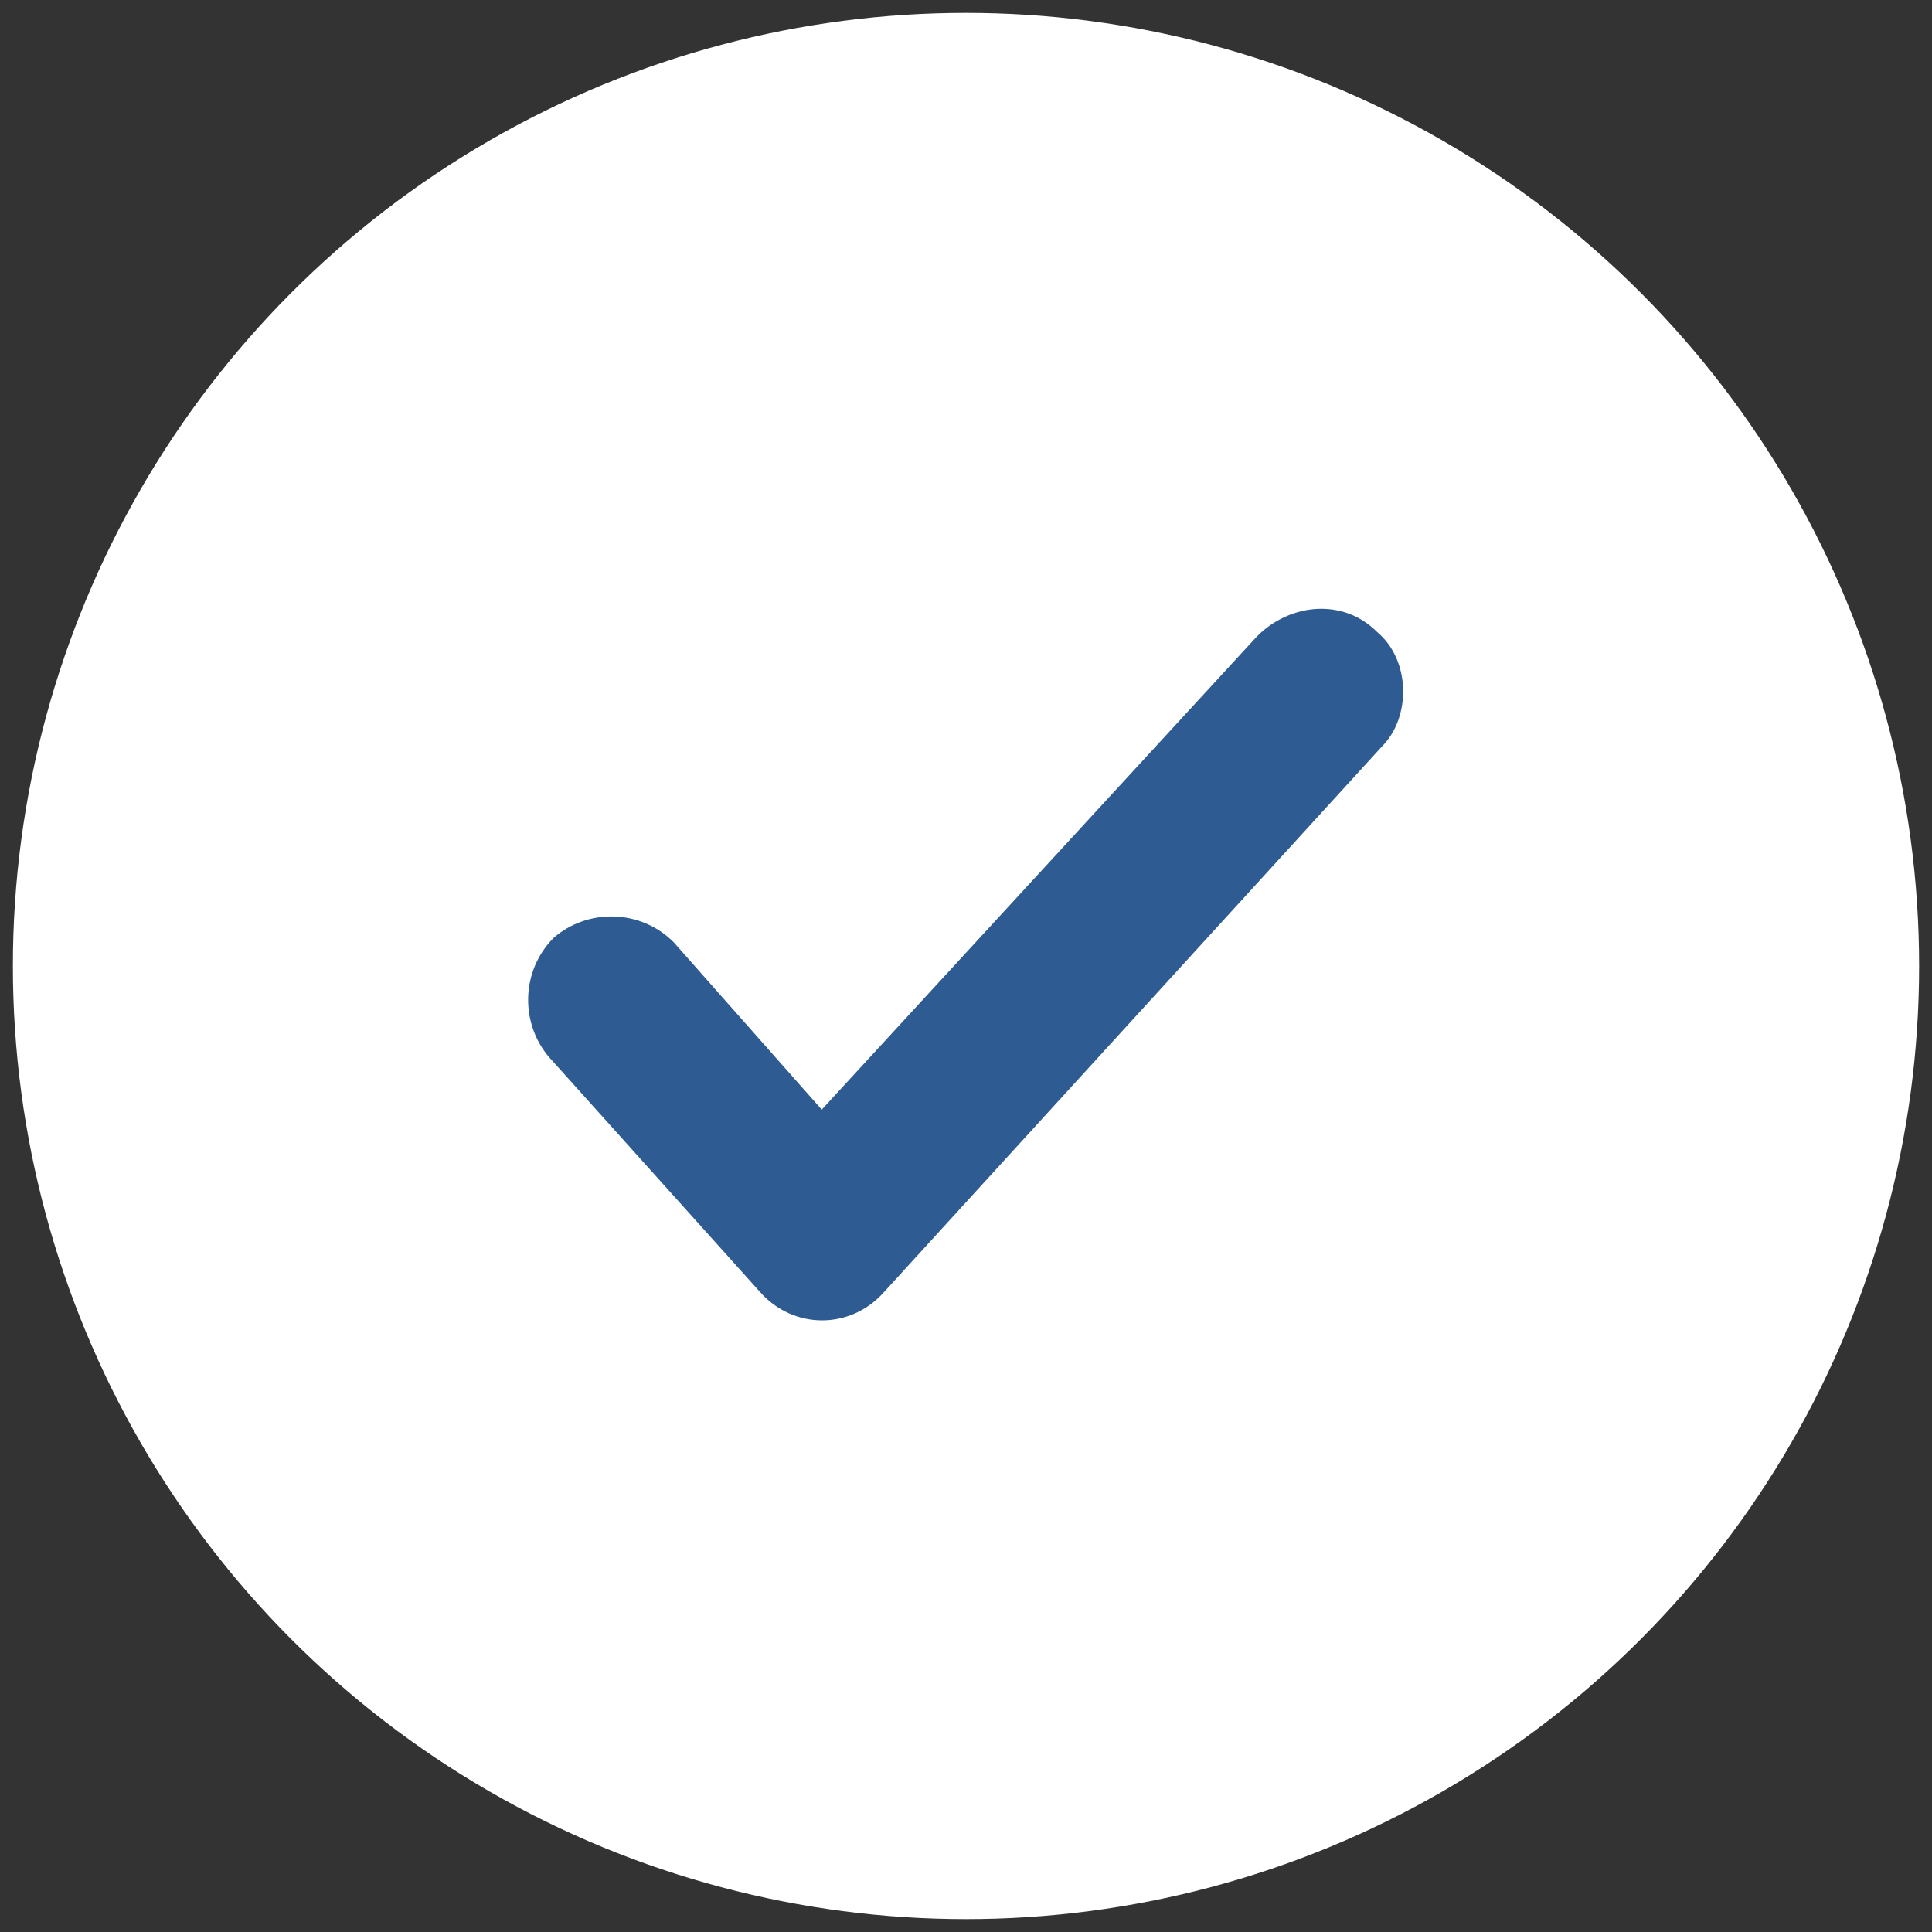
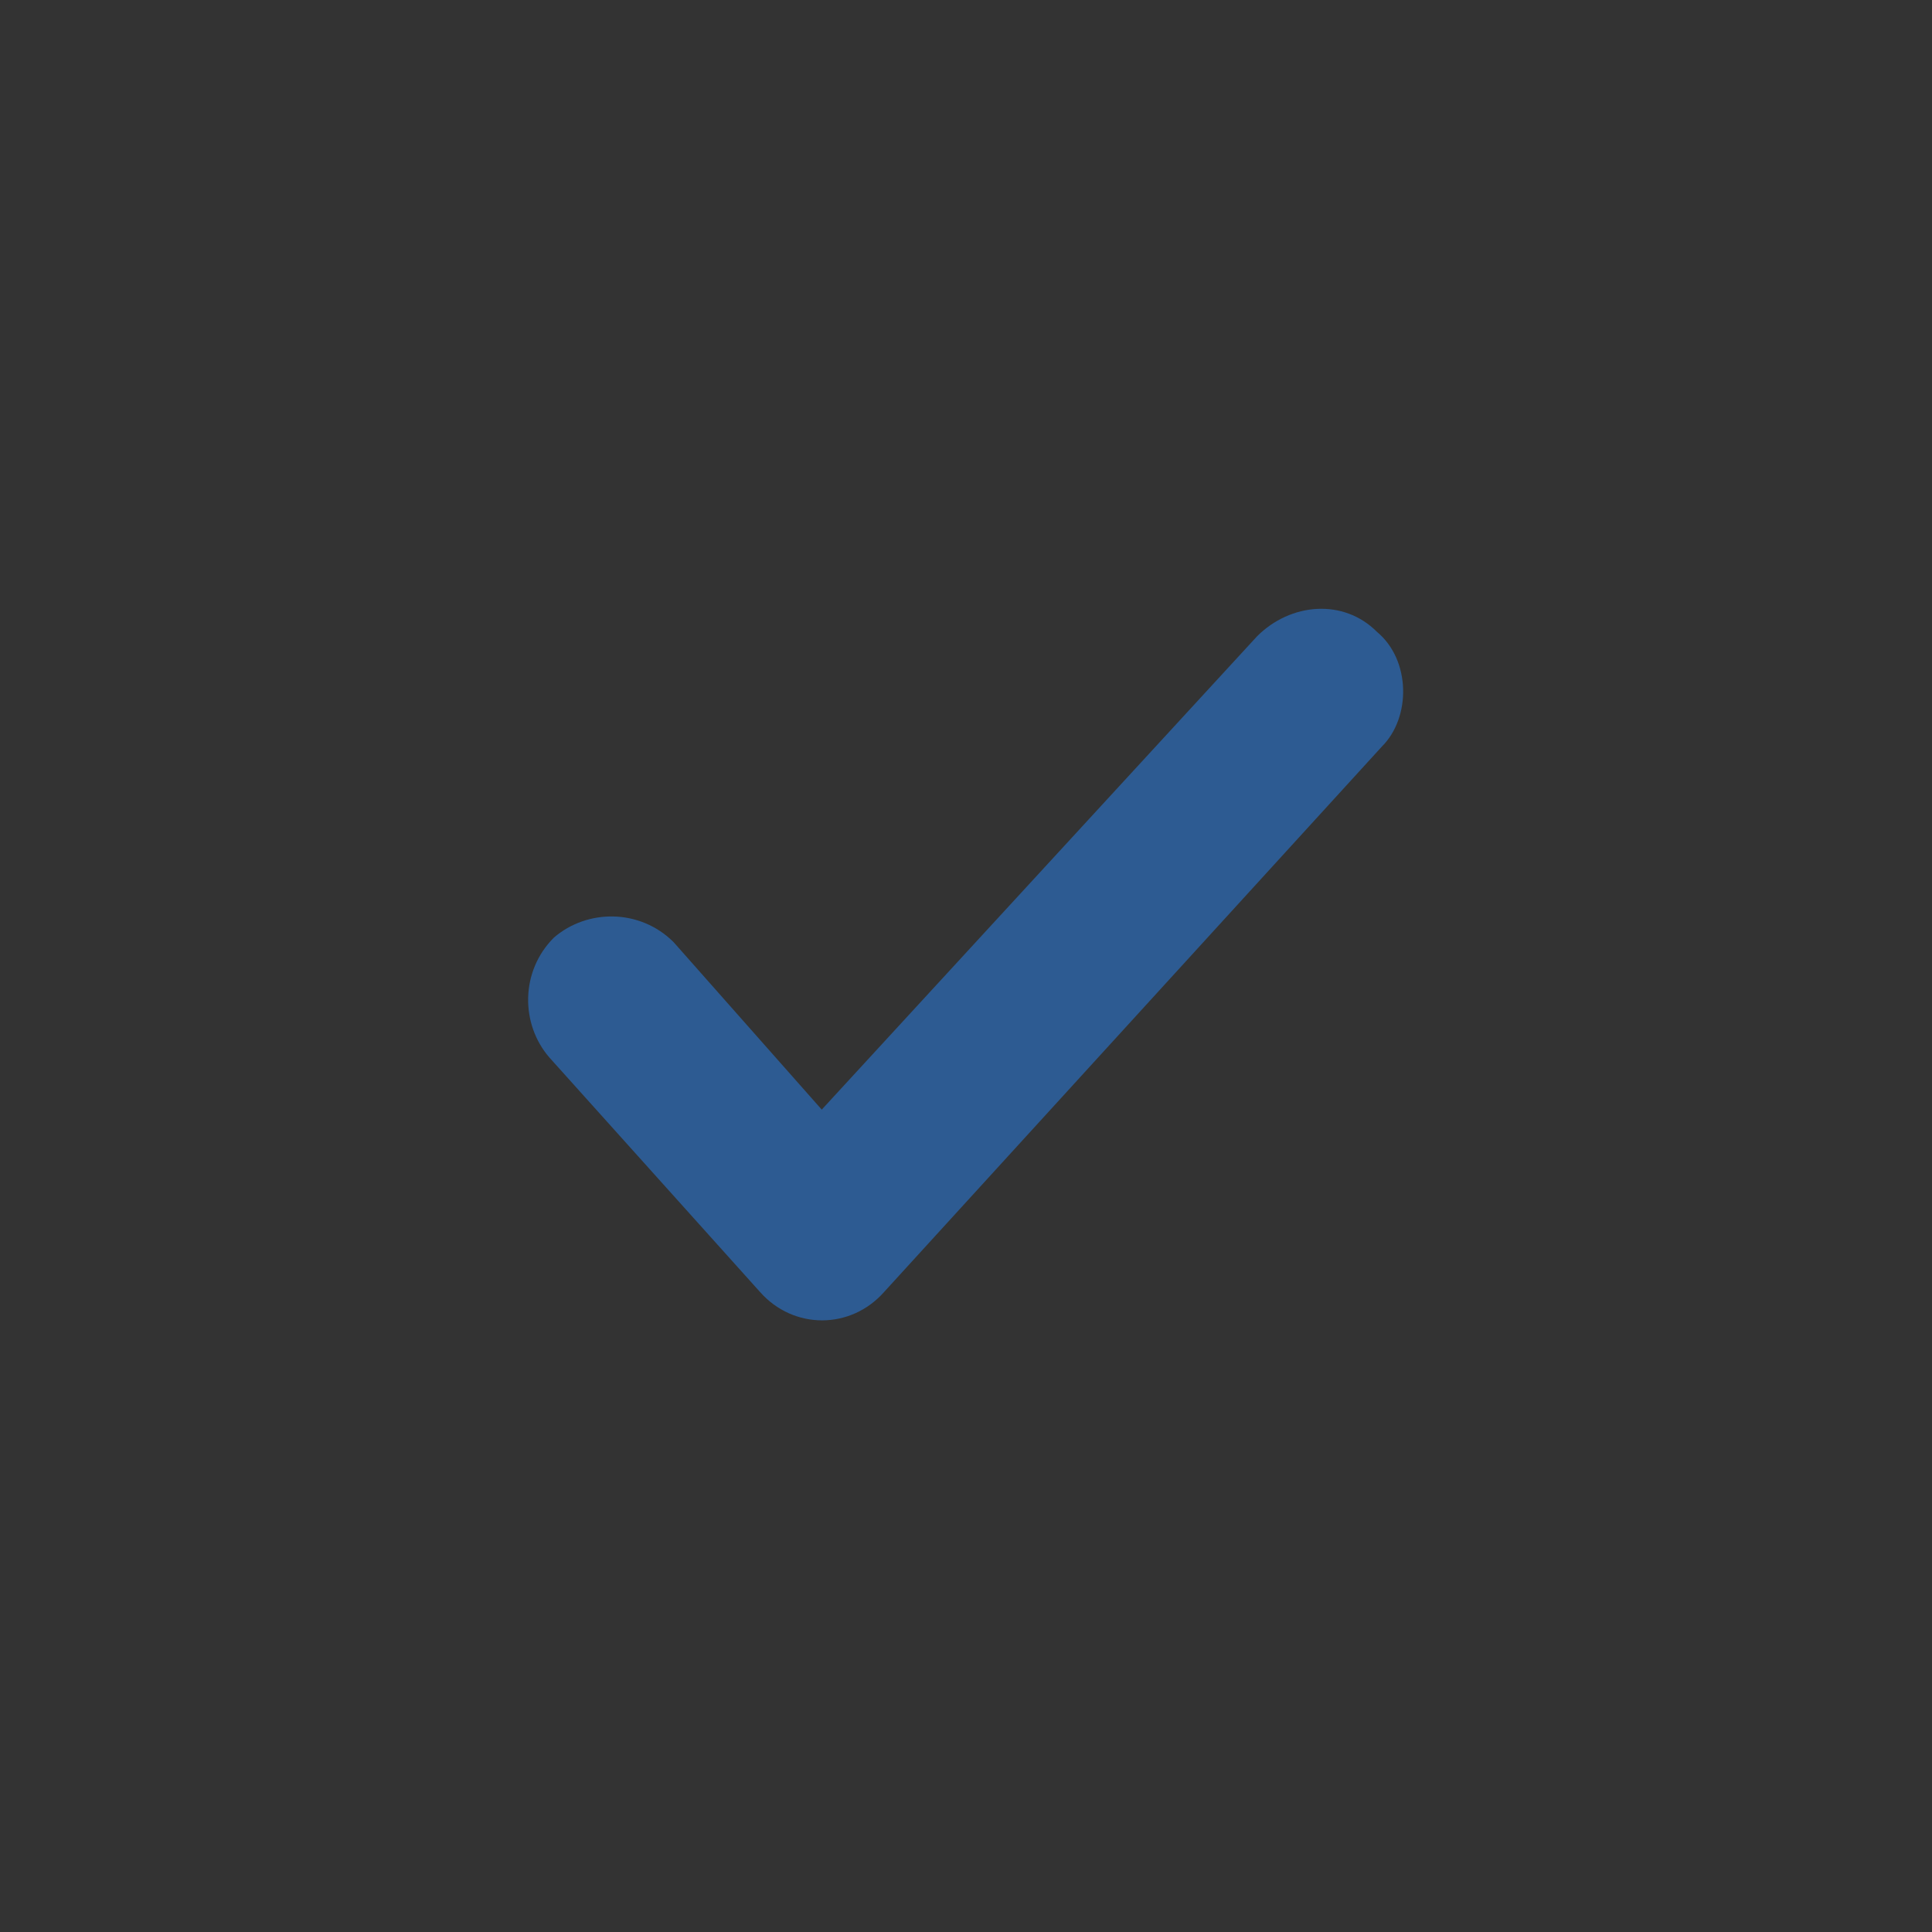
<svg xmlns="http://www.w3.org/2000/svg" version="1.1" id="Layer_1" x="0px" y="0px" viewBox="0 0 300 300" style="enable-background:new 0 0 300 300;" xml:space="preserve">
  <rect x="0" y="0" width="300" height="300" fill="#333333" stroke="none" />
  <style type="text/css">
	.st0{fill:#FFFFFF;}
	.st1{fill:#2D5B92;}
</style>
  <g>
-     <circle class="st0" cx="150" cy="150" r="148" />
-   </g>
+     </g>
  <path class="st1" d="M214.6,115.9l-77.3,84.7c-5.2,5.9-14.1,5.9-19.3,0l-32.7-36.4c-4.5-5.2-4.5-13.4,0.7-18.6  c5.2-4.5,13.4-4.5,18.6,0.7l23,26l67.6-73.5c5.2-5.2,13.4-5.9,18.6-0.7C219.1,102.5,219.1,111.4,214.6,115.9z" />
</svg>